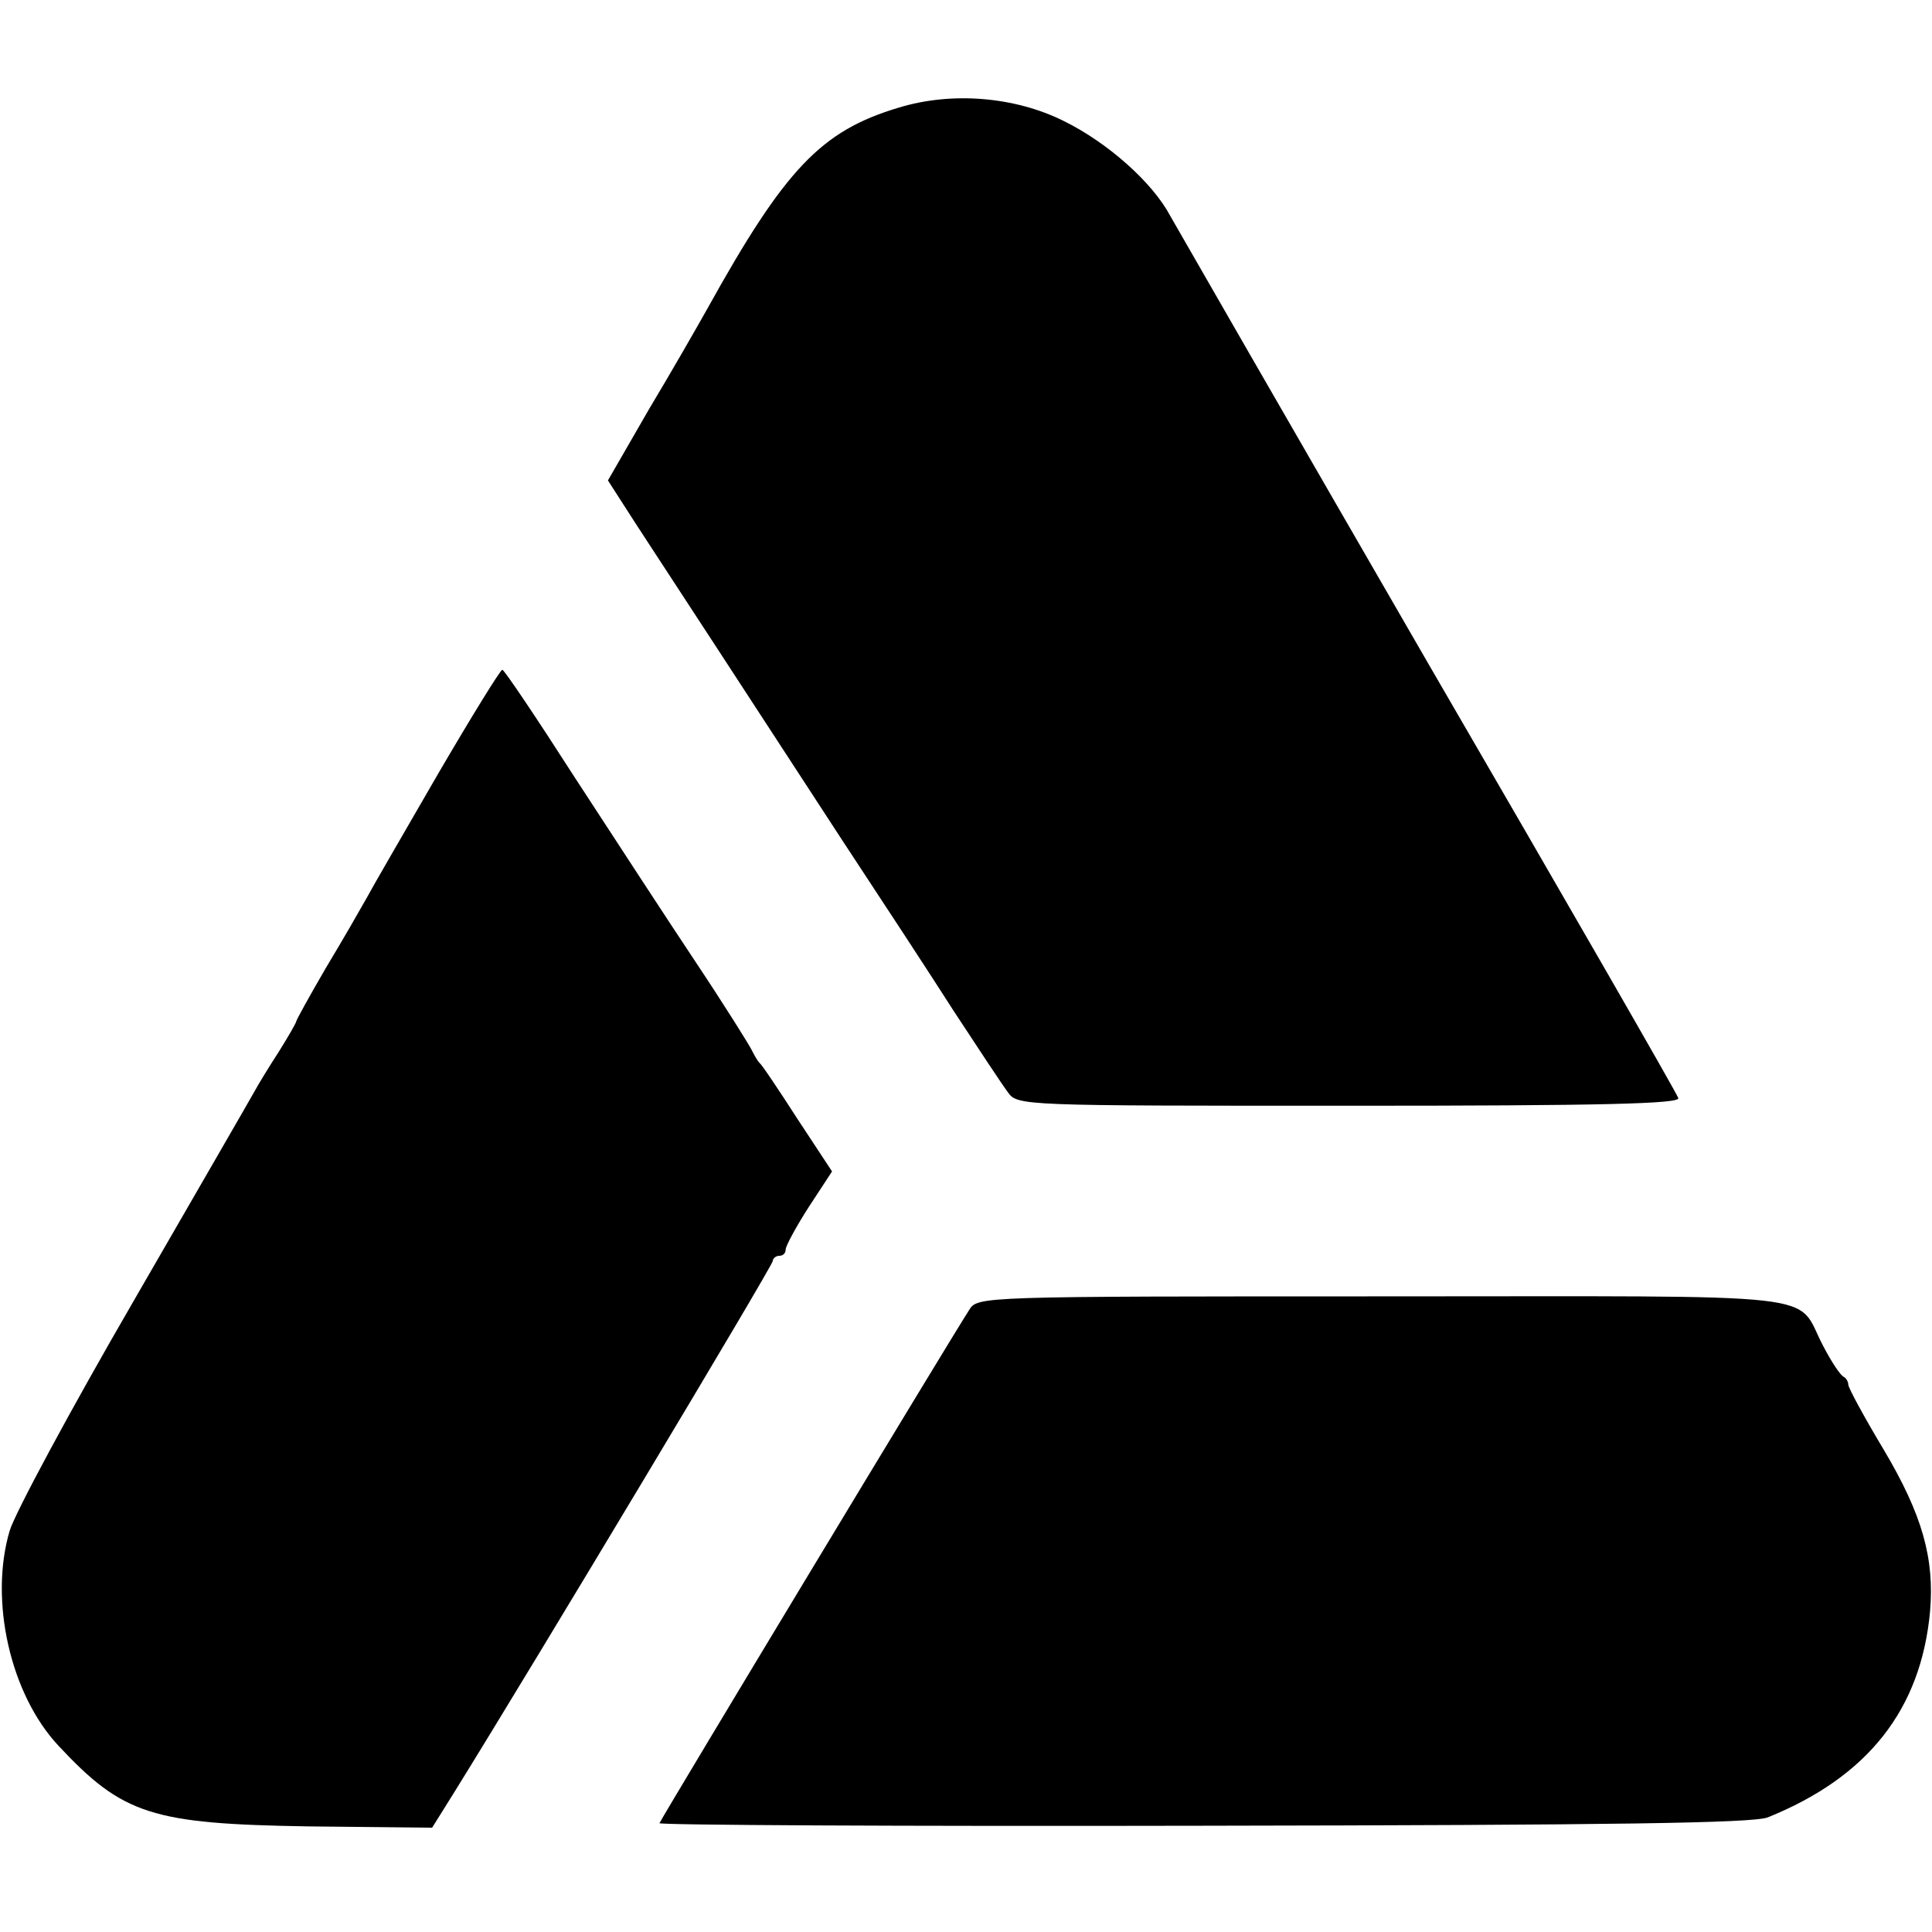
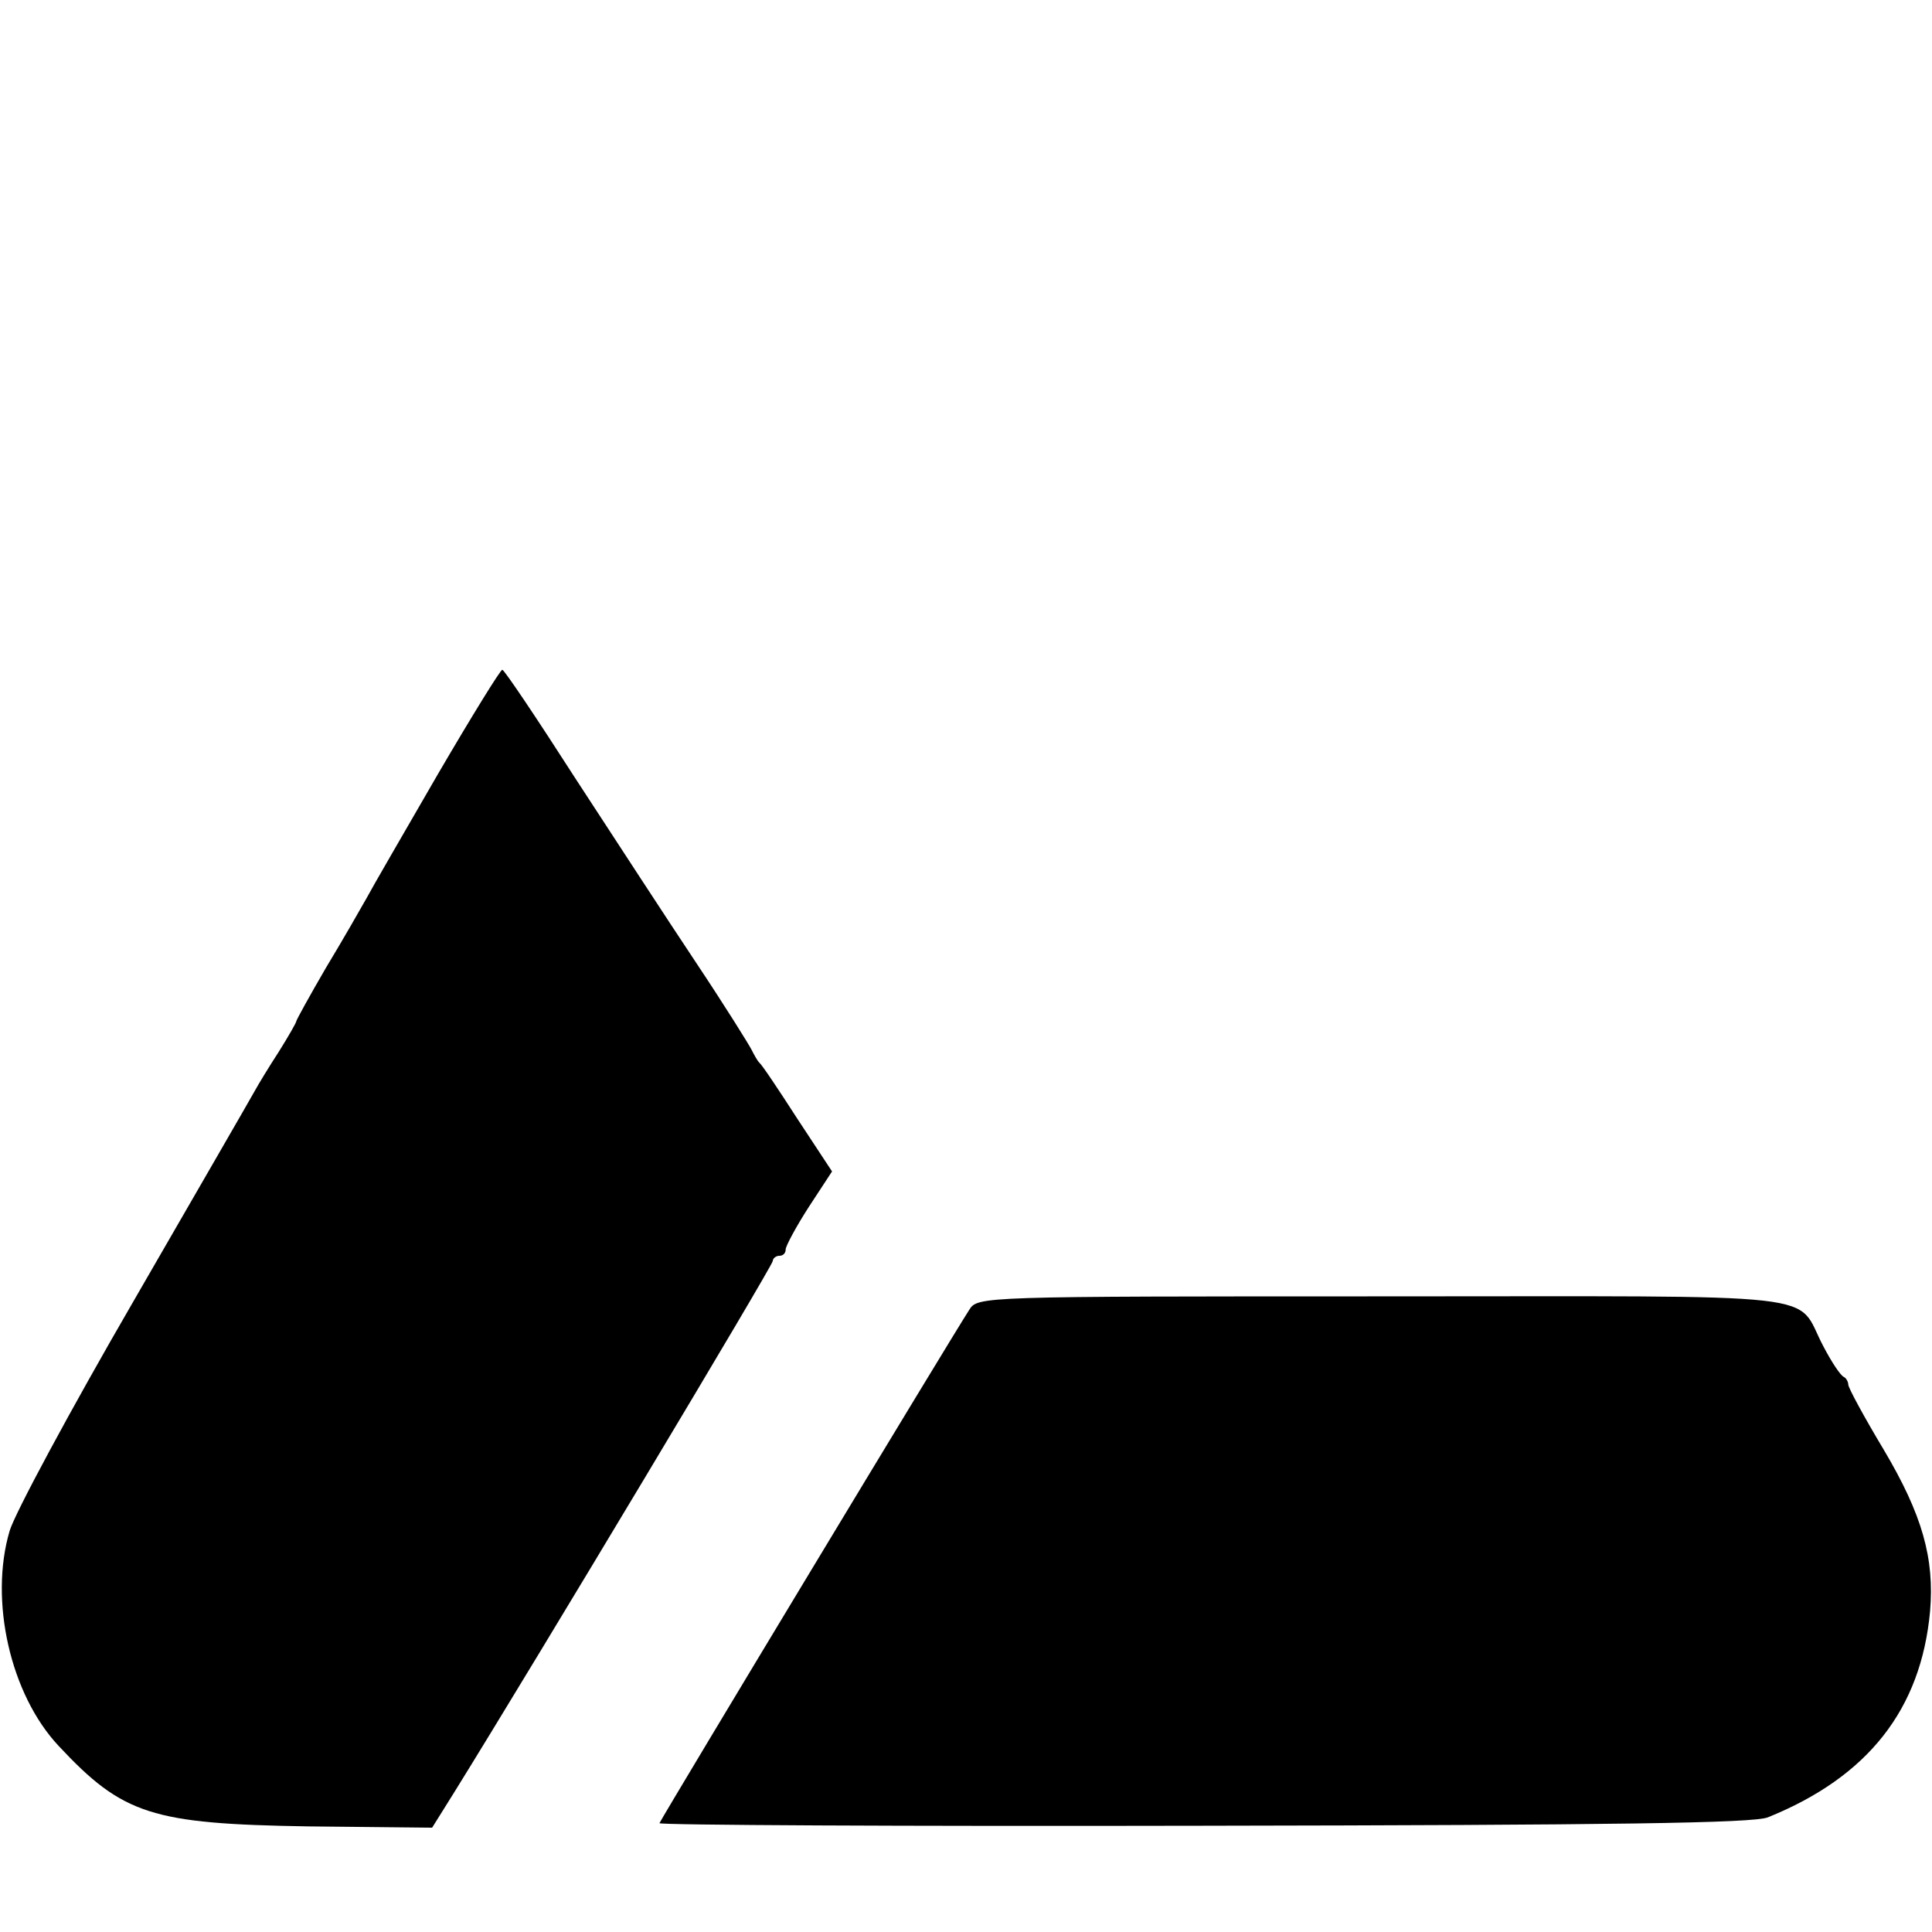
<svg xmlns="http://www.w3.org/2000/svg" version="1.0" width="300pt" height="300pt" viewBox="0 0 300 300" preserveAspectRatio="xMidYMid meet">
  <g transform="translate(0,300) scale(0.1,-0.1)" fill="#000000" stroke="none">
-     <path d="M1396 2833 c-121 -36 -177 -95 -298 -313 -14 -25 -54 -95 -90 -155 l-64 -111 45 -70 c55 -84 177 -271 319 -489 58 -88 136 -207 173 -265 38 -58 75 -114 84 -126 15 -21 20 -21 531 -21 392 0 514 3 510 12 -2 7 -177 311 -389 676 -211 365 -391 678 -400 694 -27 51 -96 113 -165 147 -76 38 -174 46 -256 21z" />
    <path d="M680 1798 c-52 -90 -102 -176 -111 -193 -9 -16 -37 -65 -63 -108 -25 -43 -46 -81 -46 -83 0 -2 -12 -23 -27 -47 -15 -23 -32 -51 -38 -62 -6 -11 -91 -158 -188 -326 -98 -169 -184 -329 -192 -356 -32 -108 1 -254 76 -334 100 -107 145 -121 387 -125 l193 -2 35 56 c129 208 494 817 494 824 0 4 5 8 10 8 6 0 10 4 10 10 0 5 16 35 36 66 l36 55 -54 82 c-29 45 -55 84 -59 87 -3 3 -8 12 -12 20 -4 8 -42 69 -86 135 -44 66 -128 195 -188 287 -59 92 -110 168 -113 168 -3 0 -48 -73 -100 -162z" />
    <path d="M1505 966 c-28 -43 -469 -774 -481 -797 -2 -3 378 -5 844 -4 639 1 854 4 877 13 156 63 238 168 252 320 7 82 -12 150 -72 251 -30 50 -55 96 -55 101 0 4 -3 10 -7 12 -5 2 -19 23 -32 48 -45 85 24 77 -682 77 -628 0 -631 0 -644 -21z" />
  </g>
</svg>